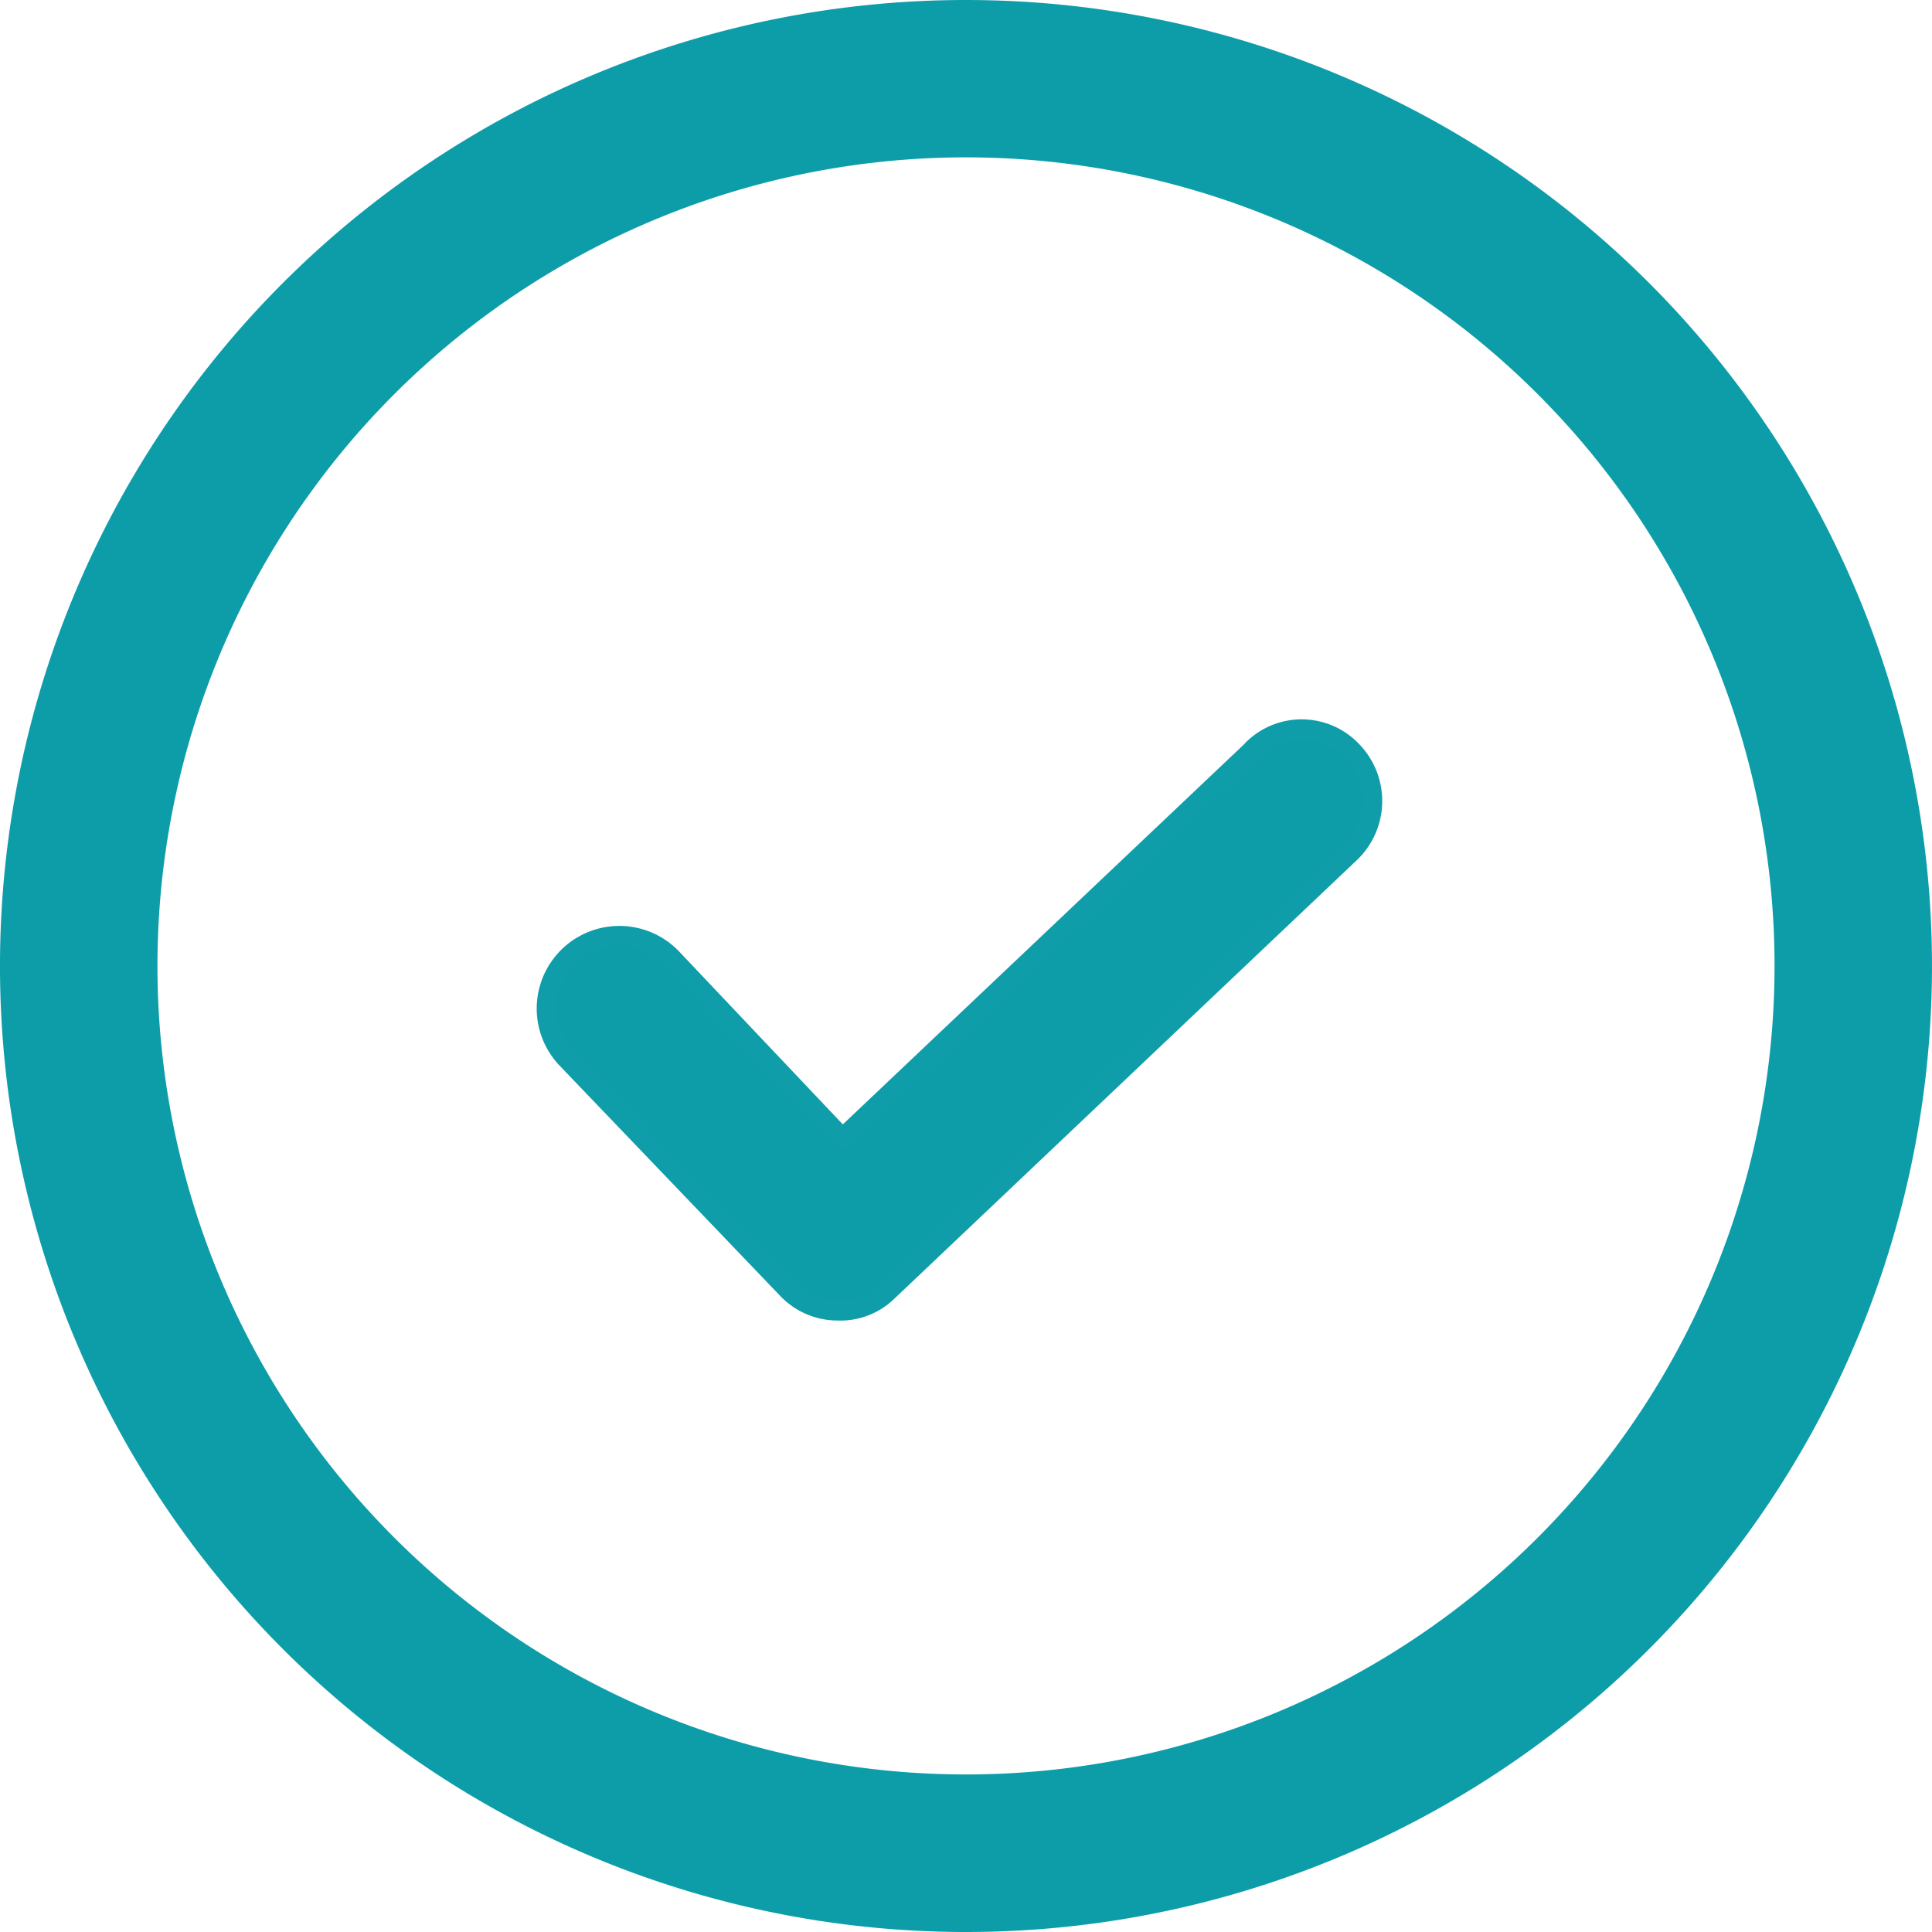
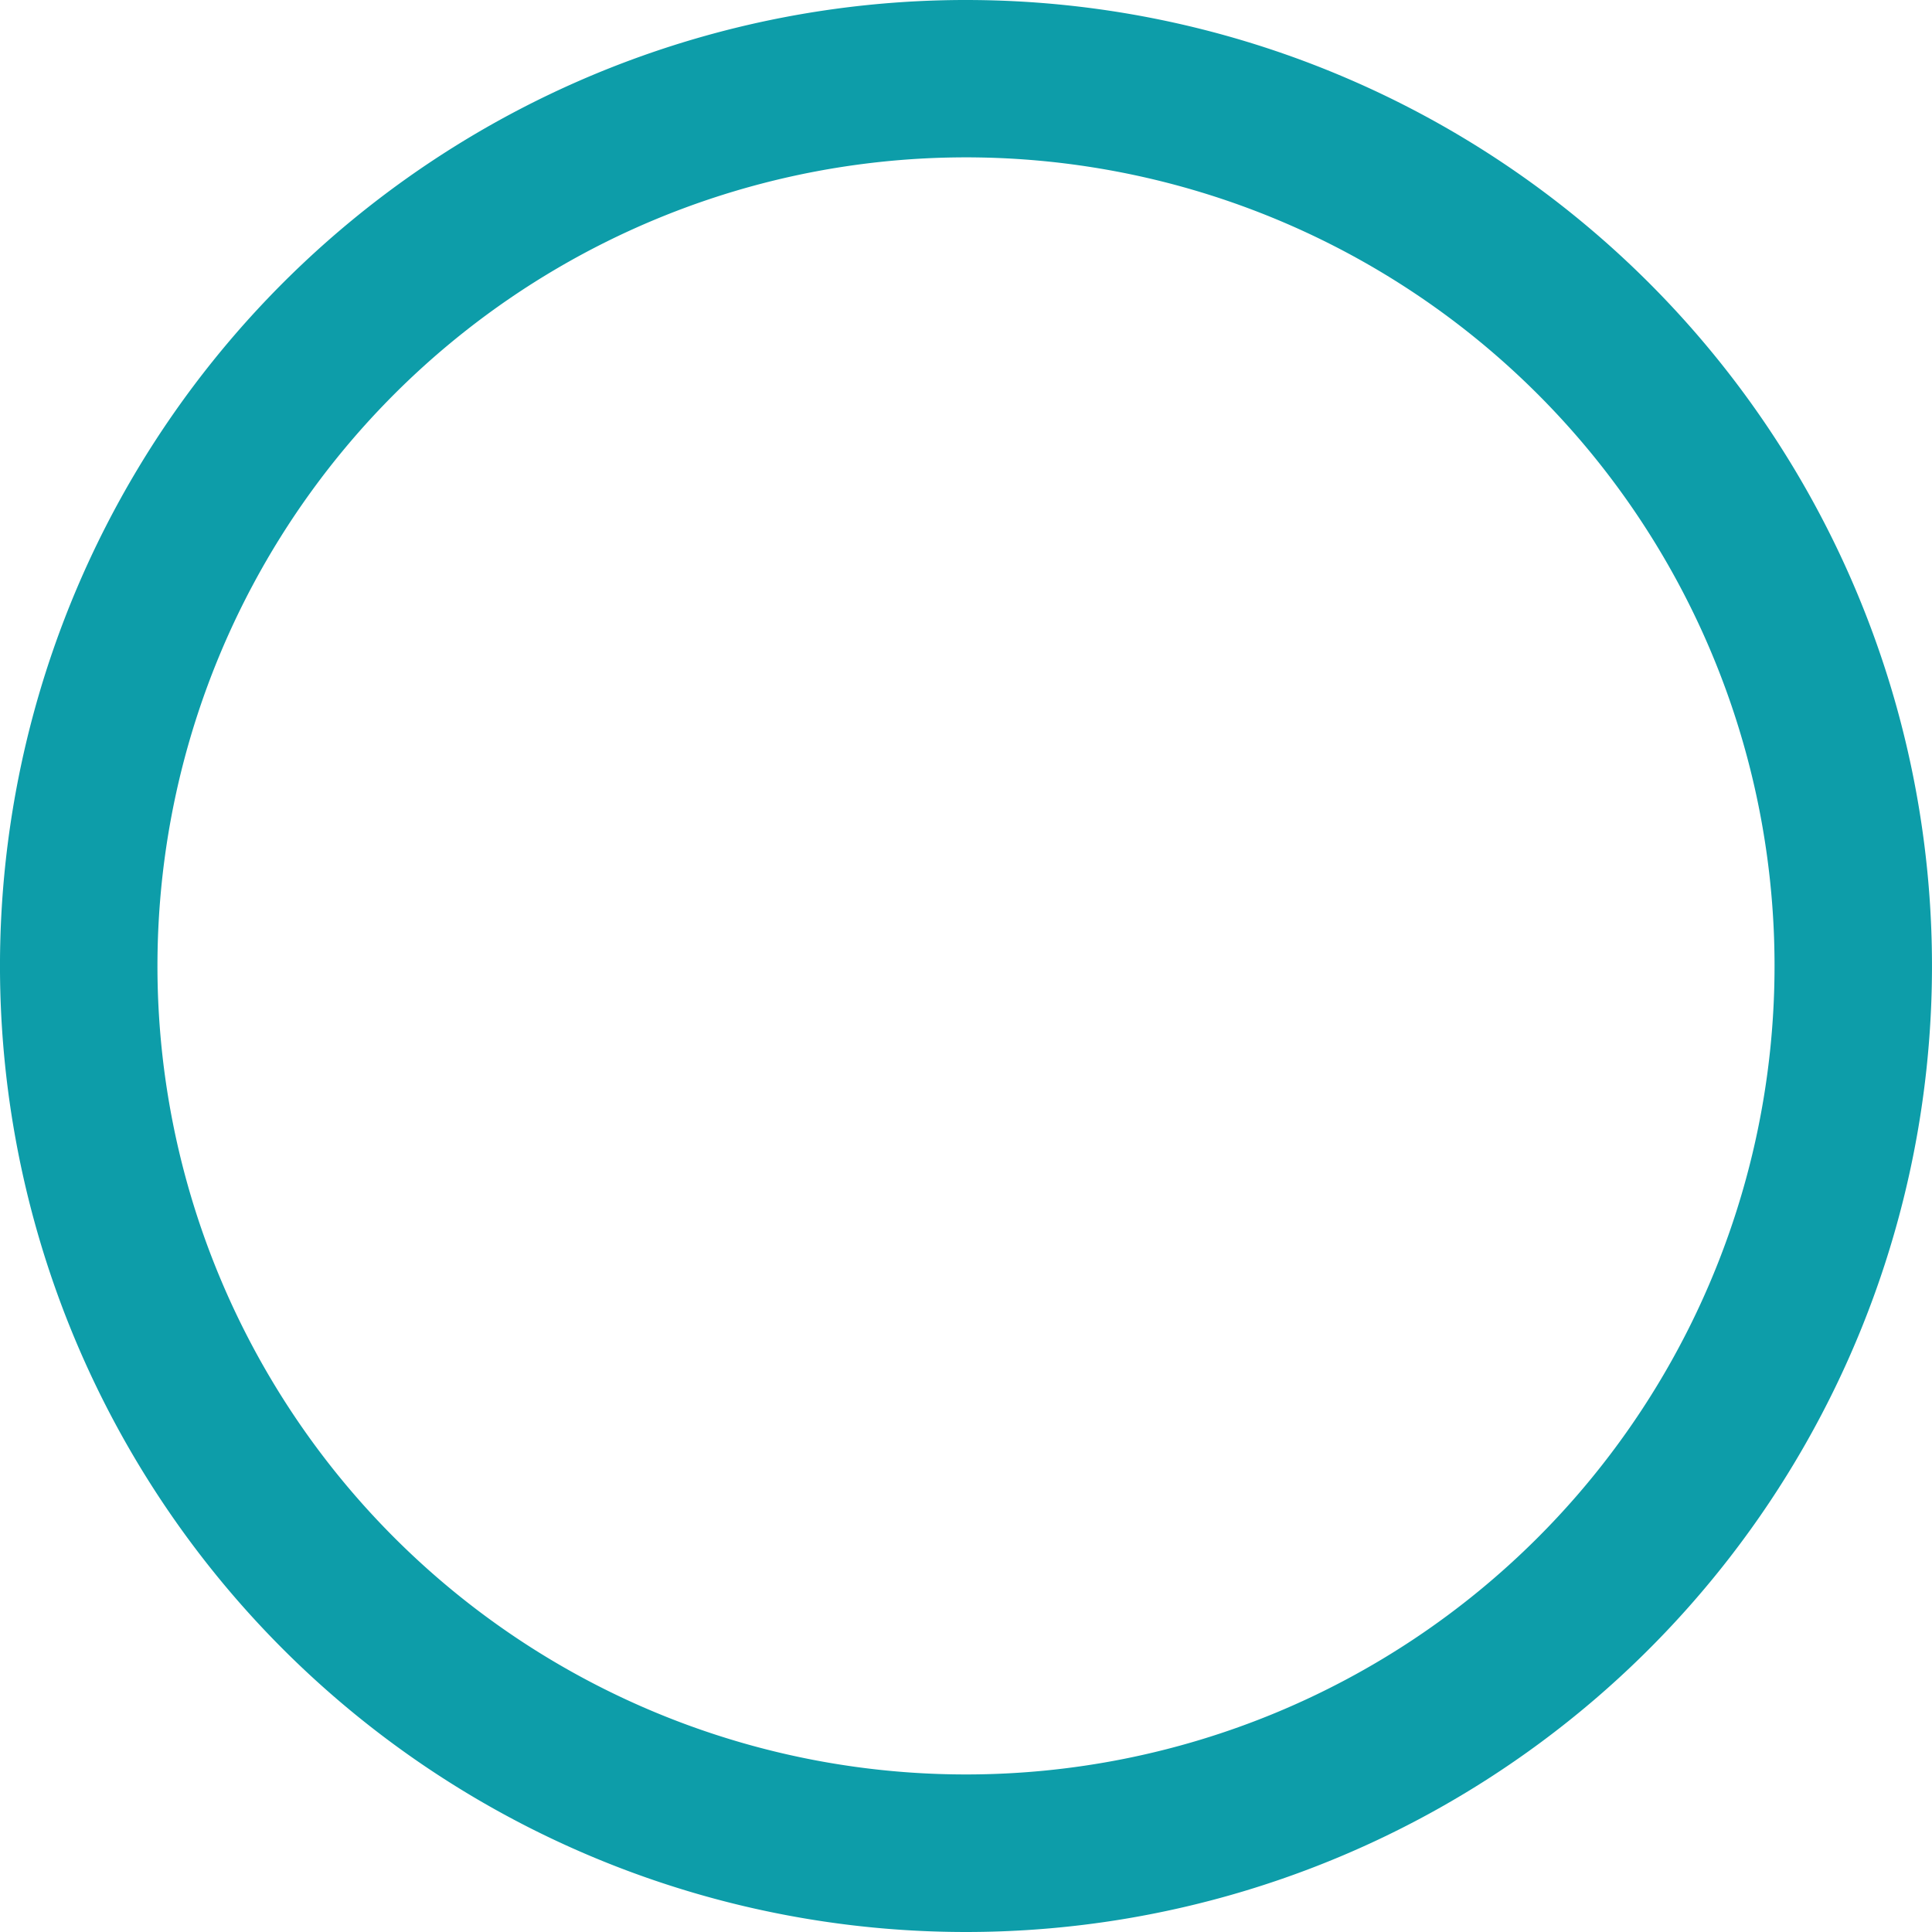
<svg xmlns="http://www.w3.org/2000/svg" width="20" height="20" viewBox="0 0 20 20">
  <g id="Ic__check" data-name="Ic_ check" transform="translate(-160 -558)">
-     <path id="Path_28253" data-name="Path 28253" d="M258.784,210.777l-4.246,4.022-1.763-1.862a.755.755,0,0,0-1.093,1.043l2.284,2.384a.72.72,0,0,0,.521.224.7.7,0,0,0,.521-.2l4.792-4.544a.745.745,0,0,0,.025-1.043.72.72,0,0,0-1.043-.025Z" transform="translate(-85.817 354.982)" fill="#0d9da9" stroke="#0f9da9" stroke-linejoin="round" stroke-width="0.2" />
    <path id="ic-check" d="M149.71,69.715a10,10,0,1,0,7.071,2.929A10,10,0,0,0,149.71,69.715Zm0,18.369a8.37,8.37,0,1,1,5.918-2.451A8.369,8.369,0,0,1,149.71,88.084Z" transform="translate(20.29 488.285)" fill="#0d9da9" />
  </g>
</svg>